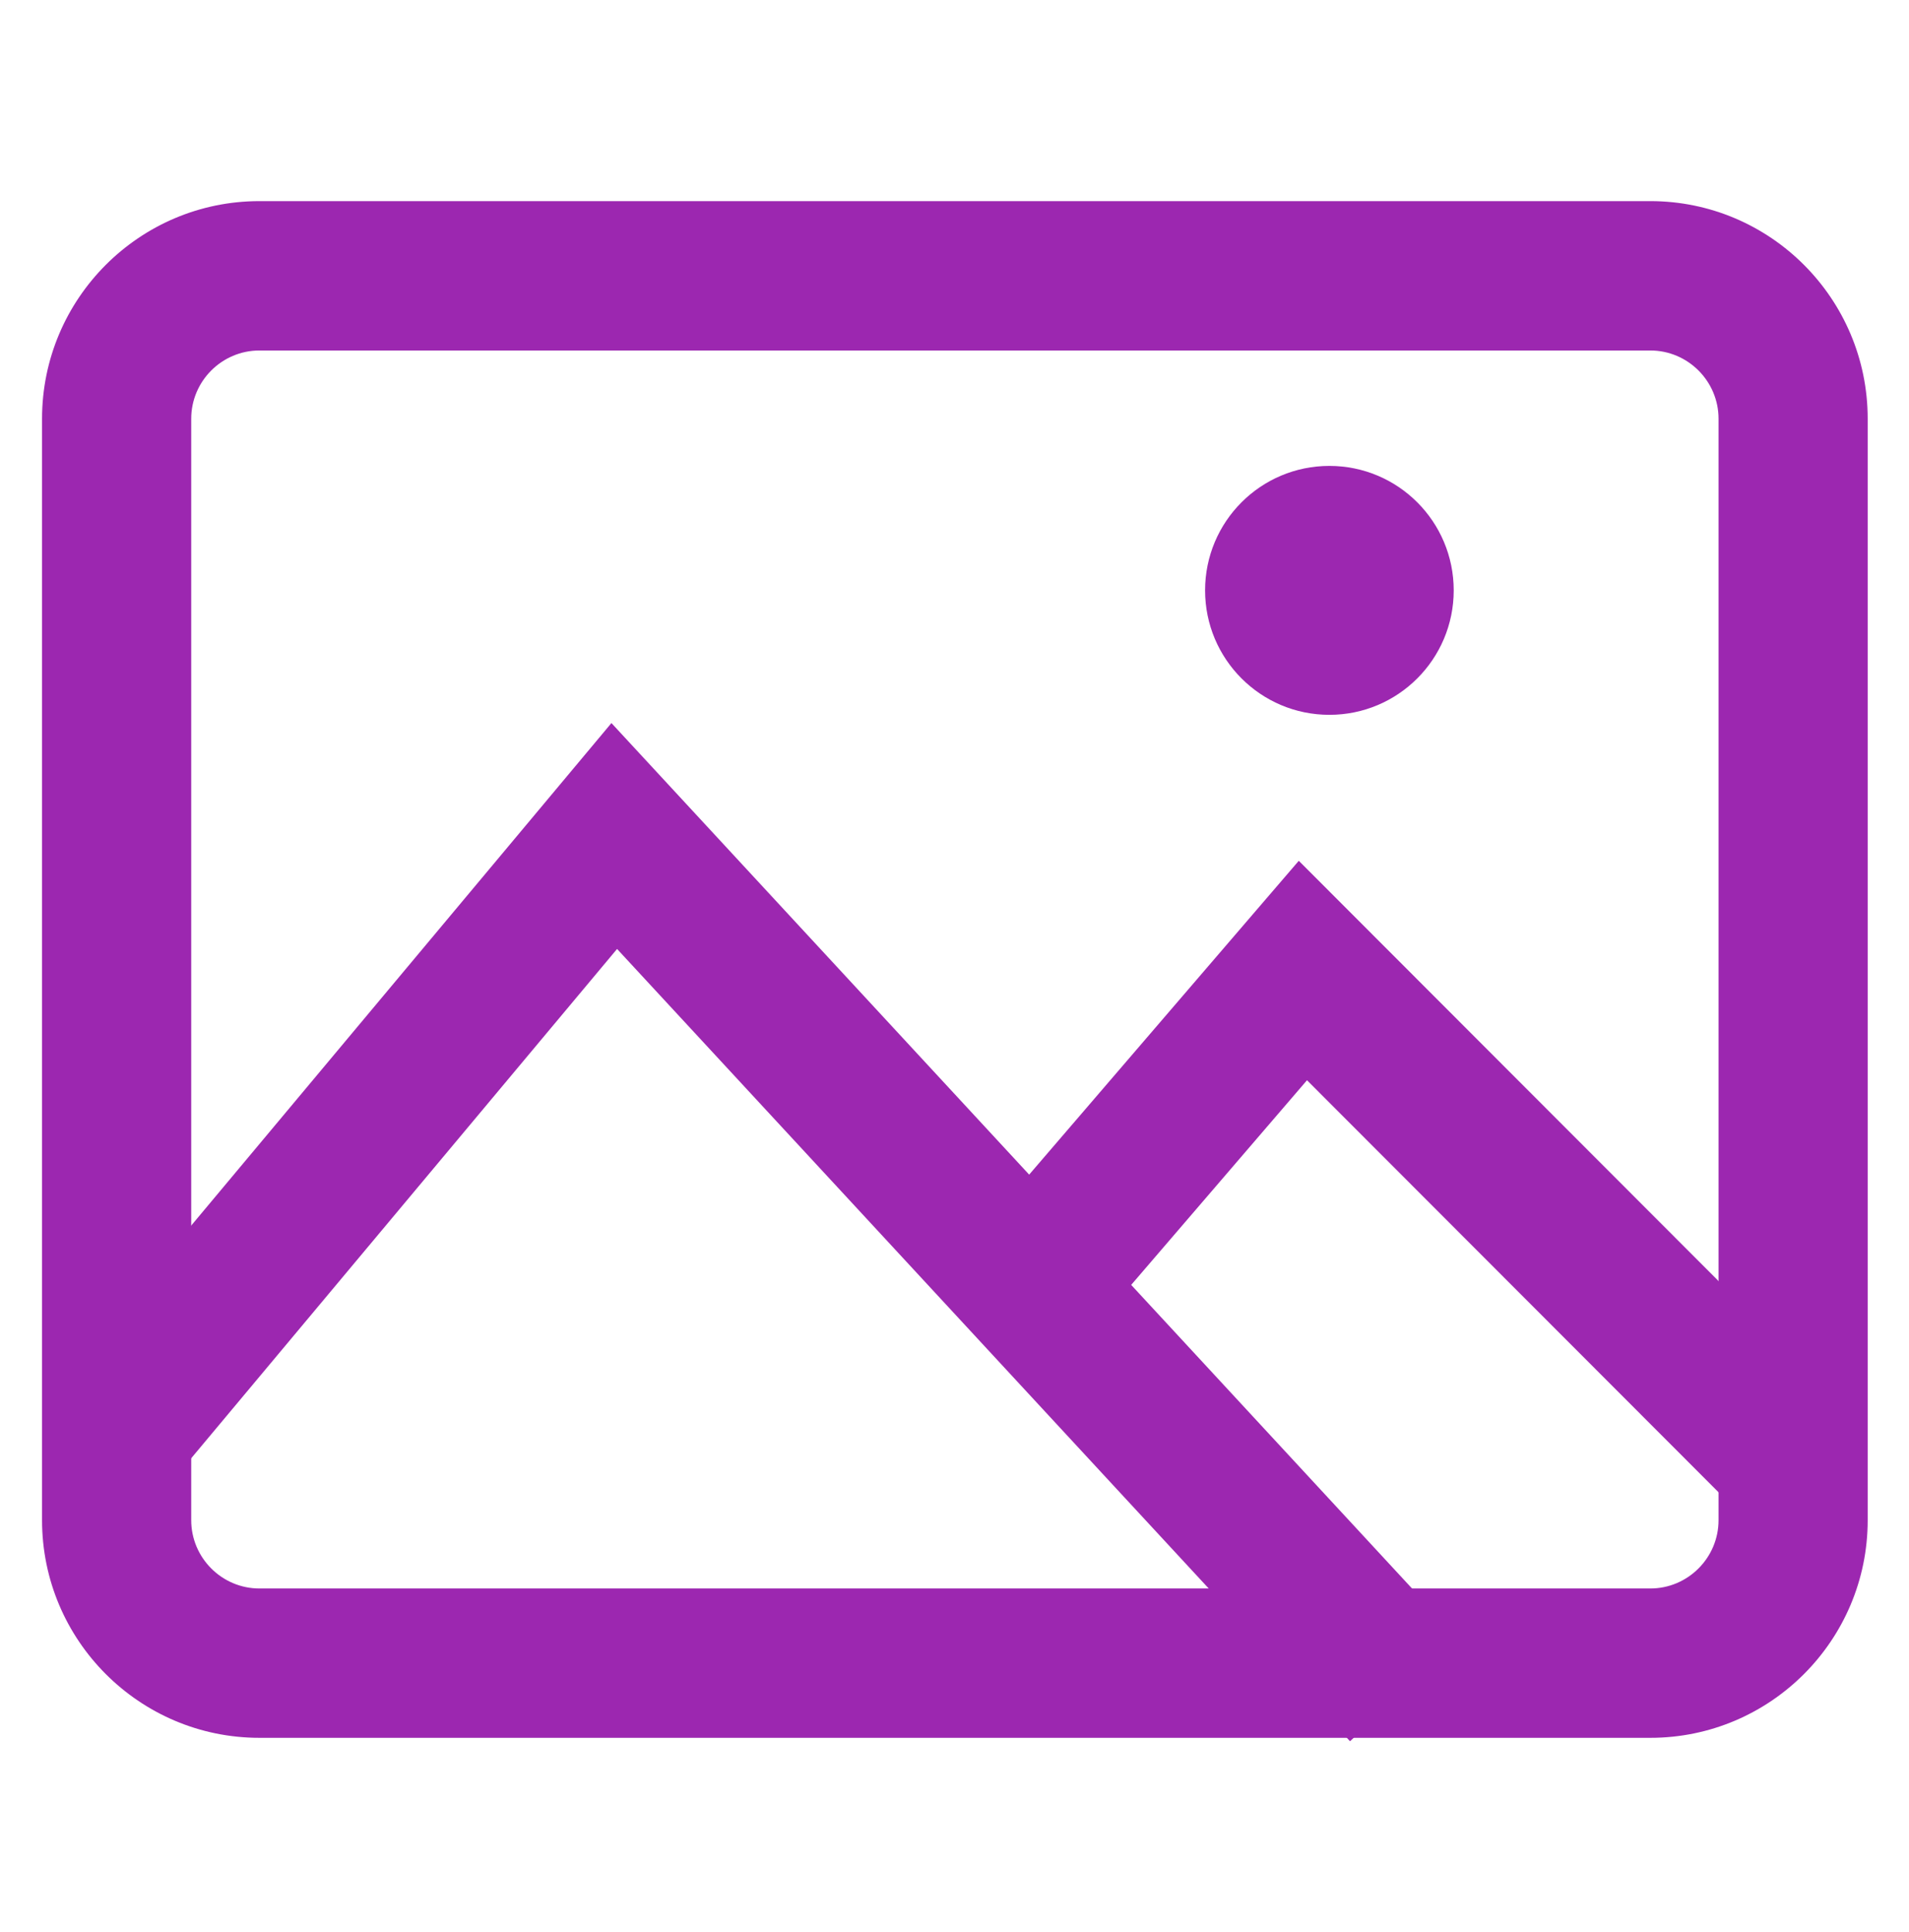
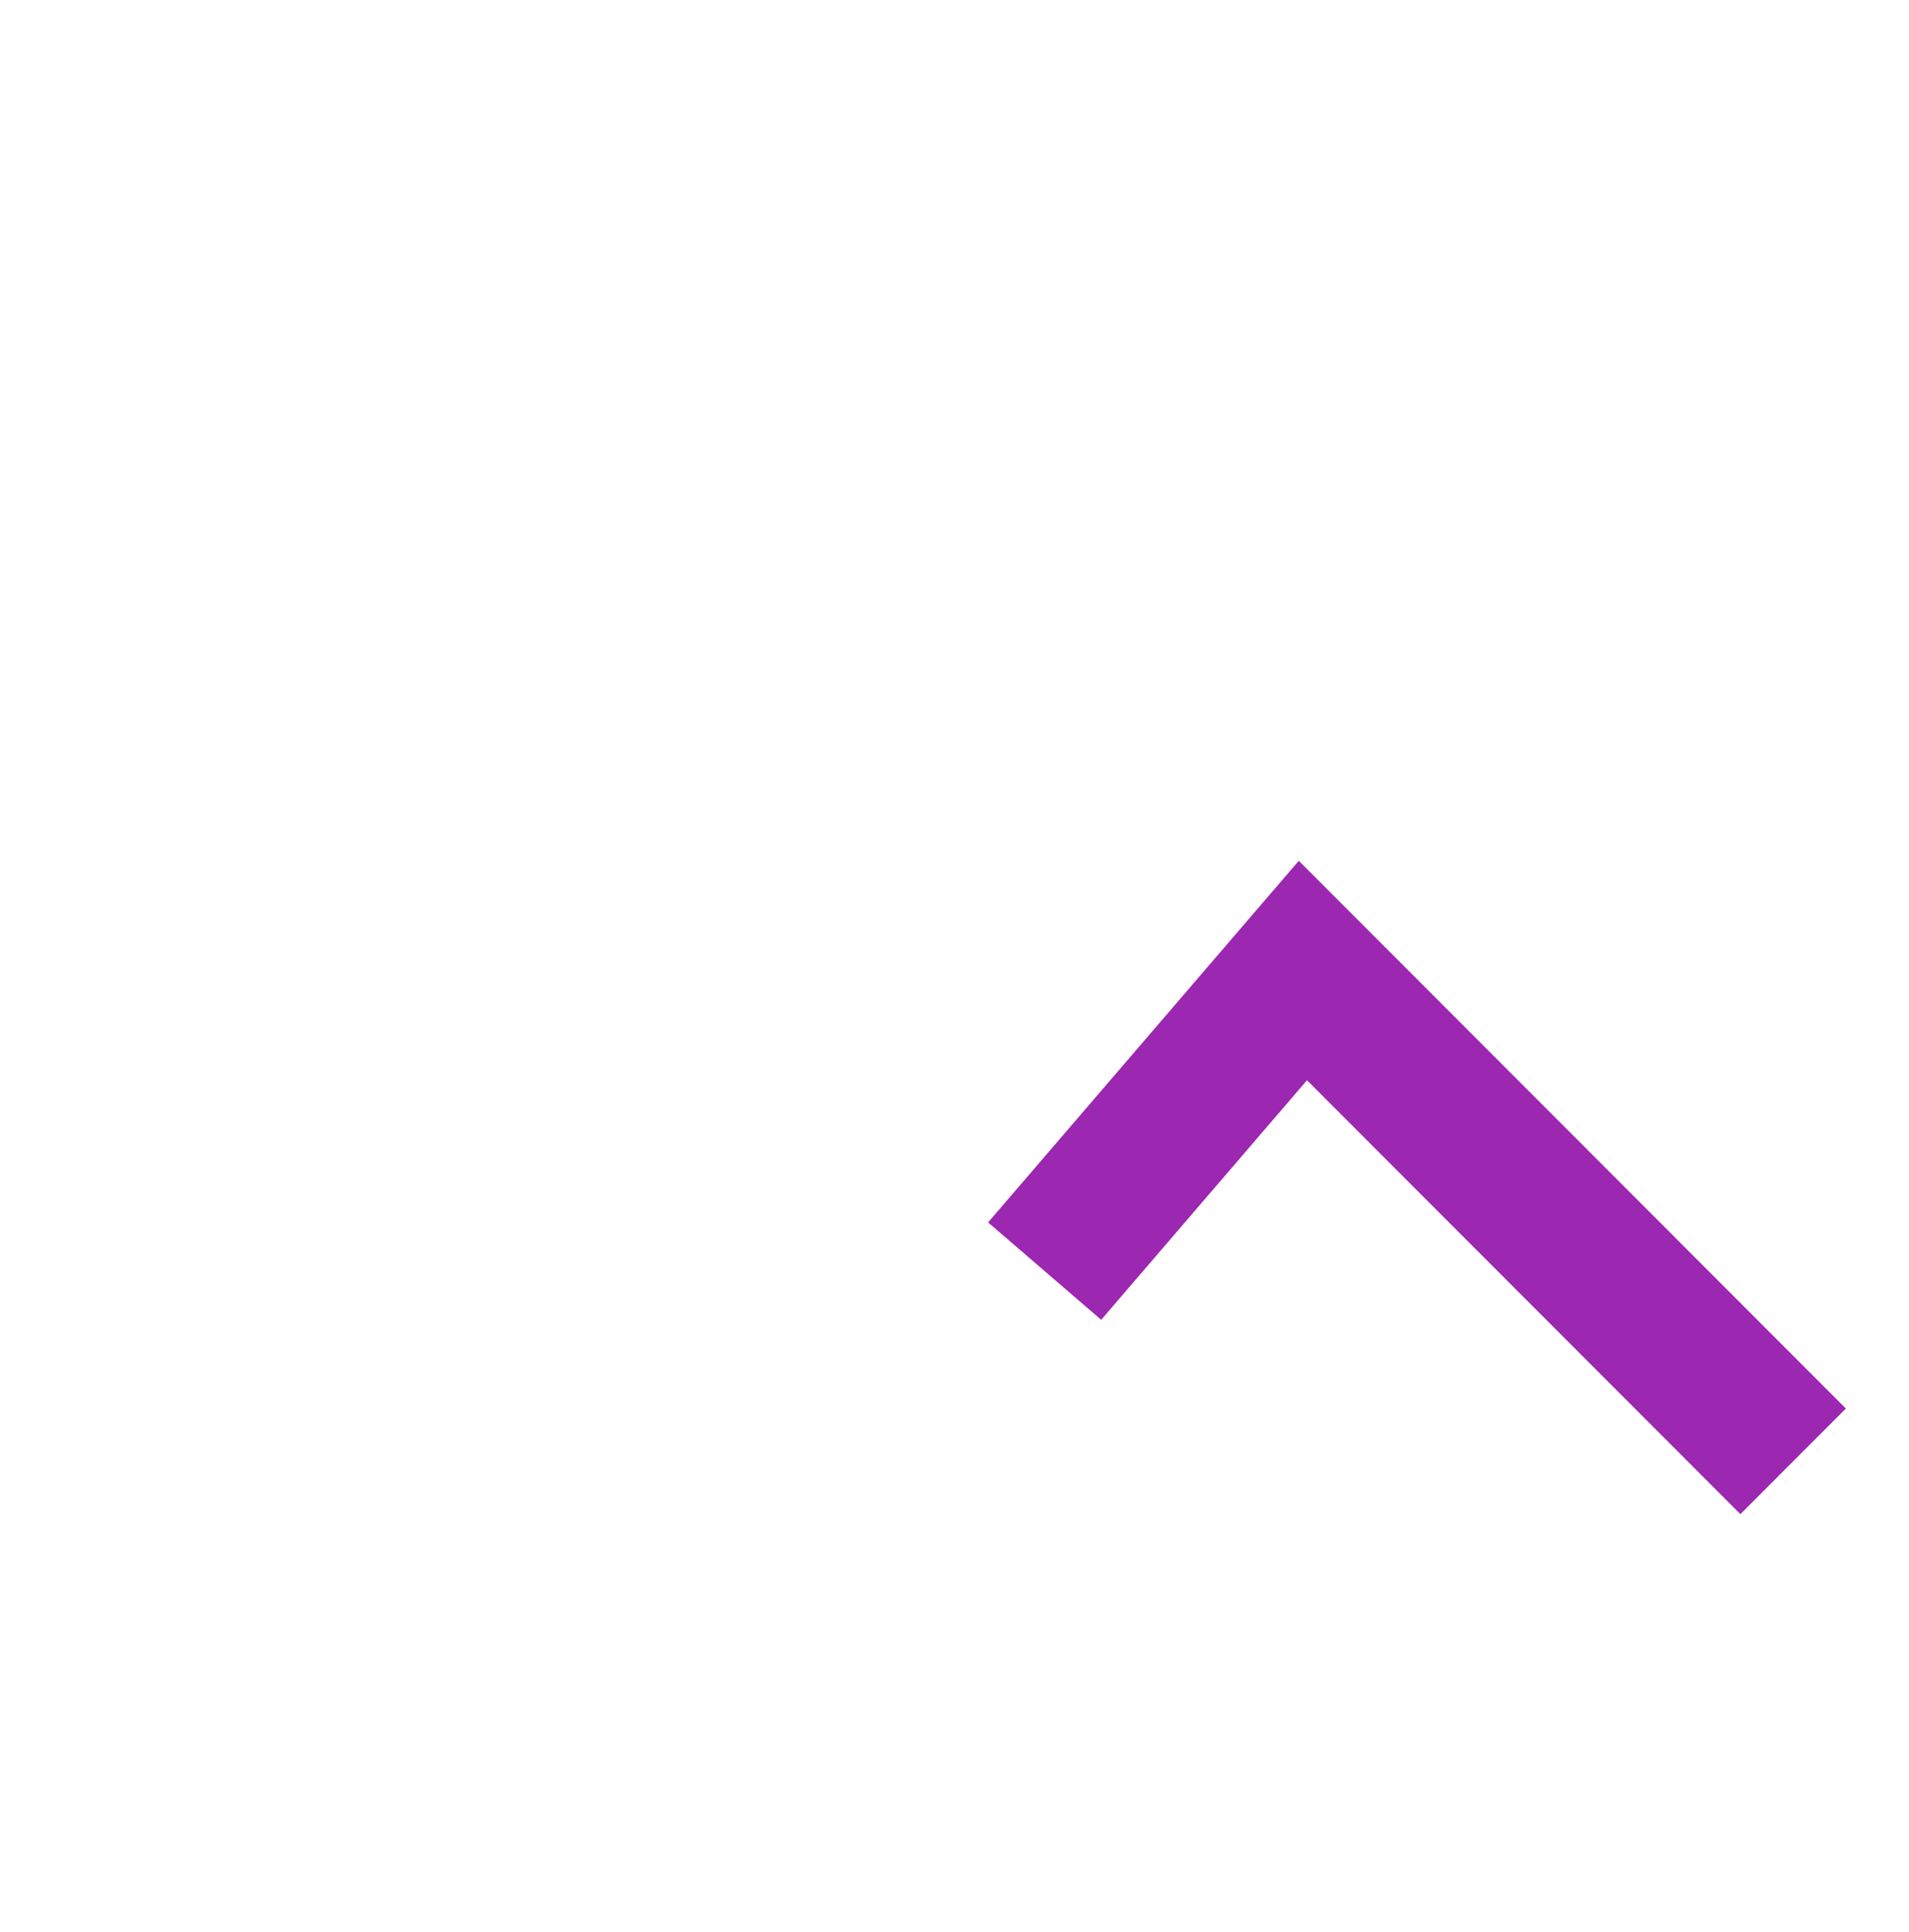
<svg xmlns="http://www.w3.org/2000/svg" width="83" height="84" viewBox="0 0 83 84" fill="none">
-   <path fill-rule="evenodd" clip-rule="evenodd" d="M11.278 15.238C9.646 15.238 8.314 16.571 8.314 18.205V66.093C8.314 67.727 9.646 69.061 11.278 69.061H71.754C73.386 69.061 74.719 67.727 74.719 66.093V18.205C74.719 16.571 73.386 15.238 71.754 15.238H11.278ZM1.828 18.205C1.828 12.985 6.064 8.744 11.278 8.744H71.754C76.968 8.744 81.204 12.985 81.204 18.205V66.093C81.204 71.313 76.968 75.554 71.754 75.554H11.278C6.064 75.554 1.828 71.313 1.828 66.093V18.205Z" fill="#9C27B0" />
-   <path fill-rule="evenodd" clip-rule="evenodd" d="M26.584 31.436L63.454 71.29L58.696 75.702L26.829 41.257L7.833 63.974L2.859 59.805L26.584 31.436Z" fill="#9C27B0" />
  <path fill-rule="evenodd" clip-rule="evenodd" d="M56.469 37.424L80.255 61.238L75.669 65.829L56.826 46.965L47.878 57.38L42.961 53.146L56.469 37.424Z" fill="#9C27B0" />
-   <path d="M57.8 31.078C60.785 31.078 63.205 28.656 63.205 25.667C63.205 22.678 60.785 20.256 57.8 20.256C54.814 20.256 52.395 22.678 52.395 25.667C52.395 28.656 54.814 31.078 57.8 31.078Z" fill="#9C27B0" />
</svg>